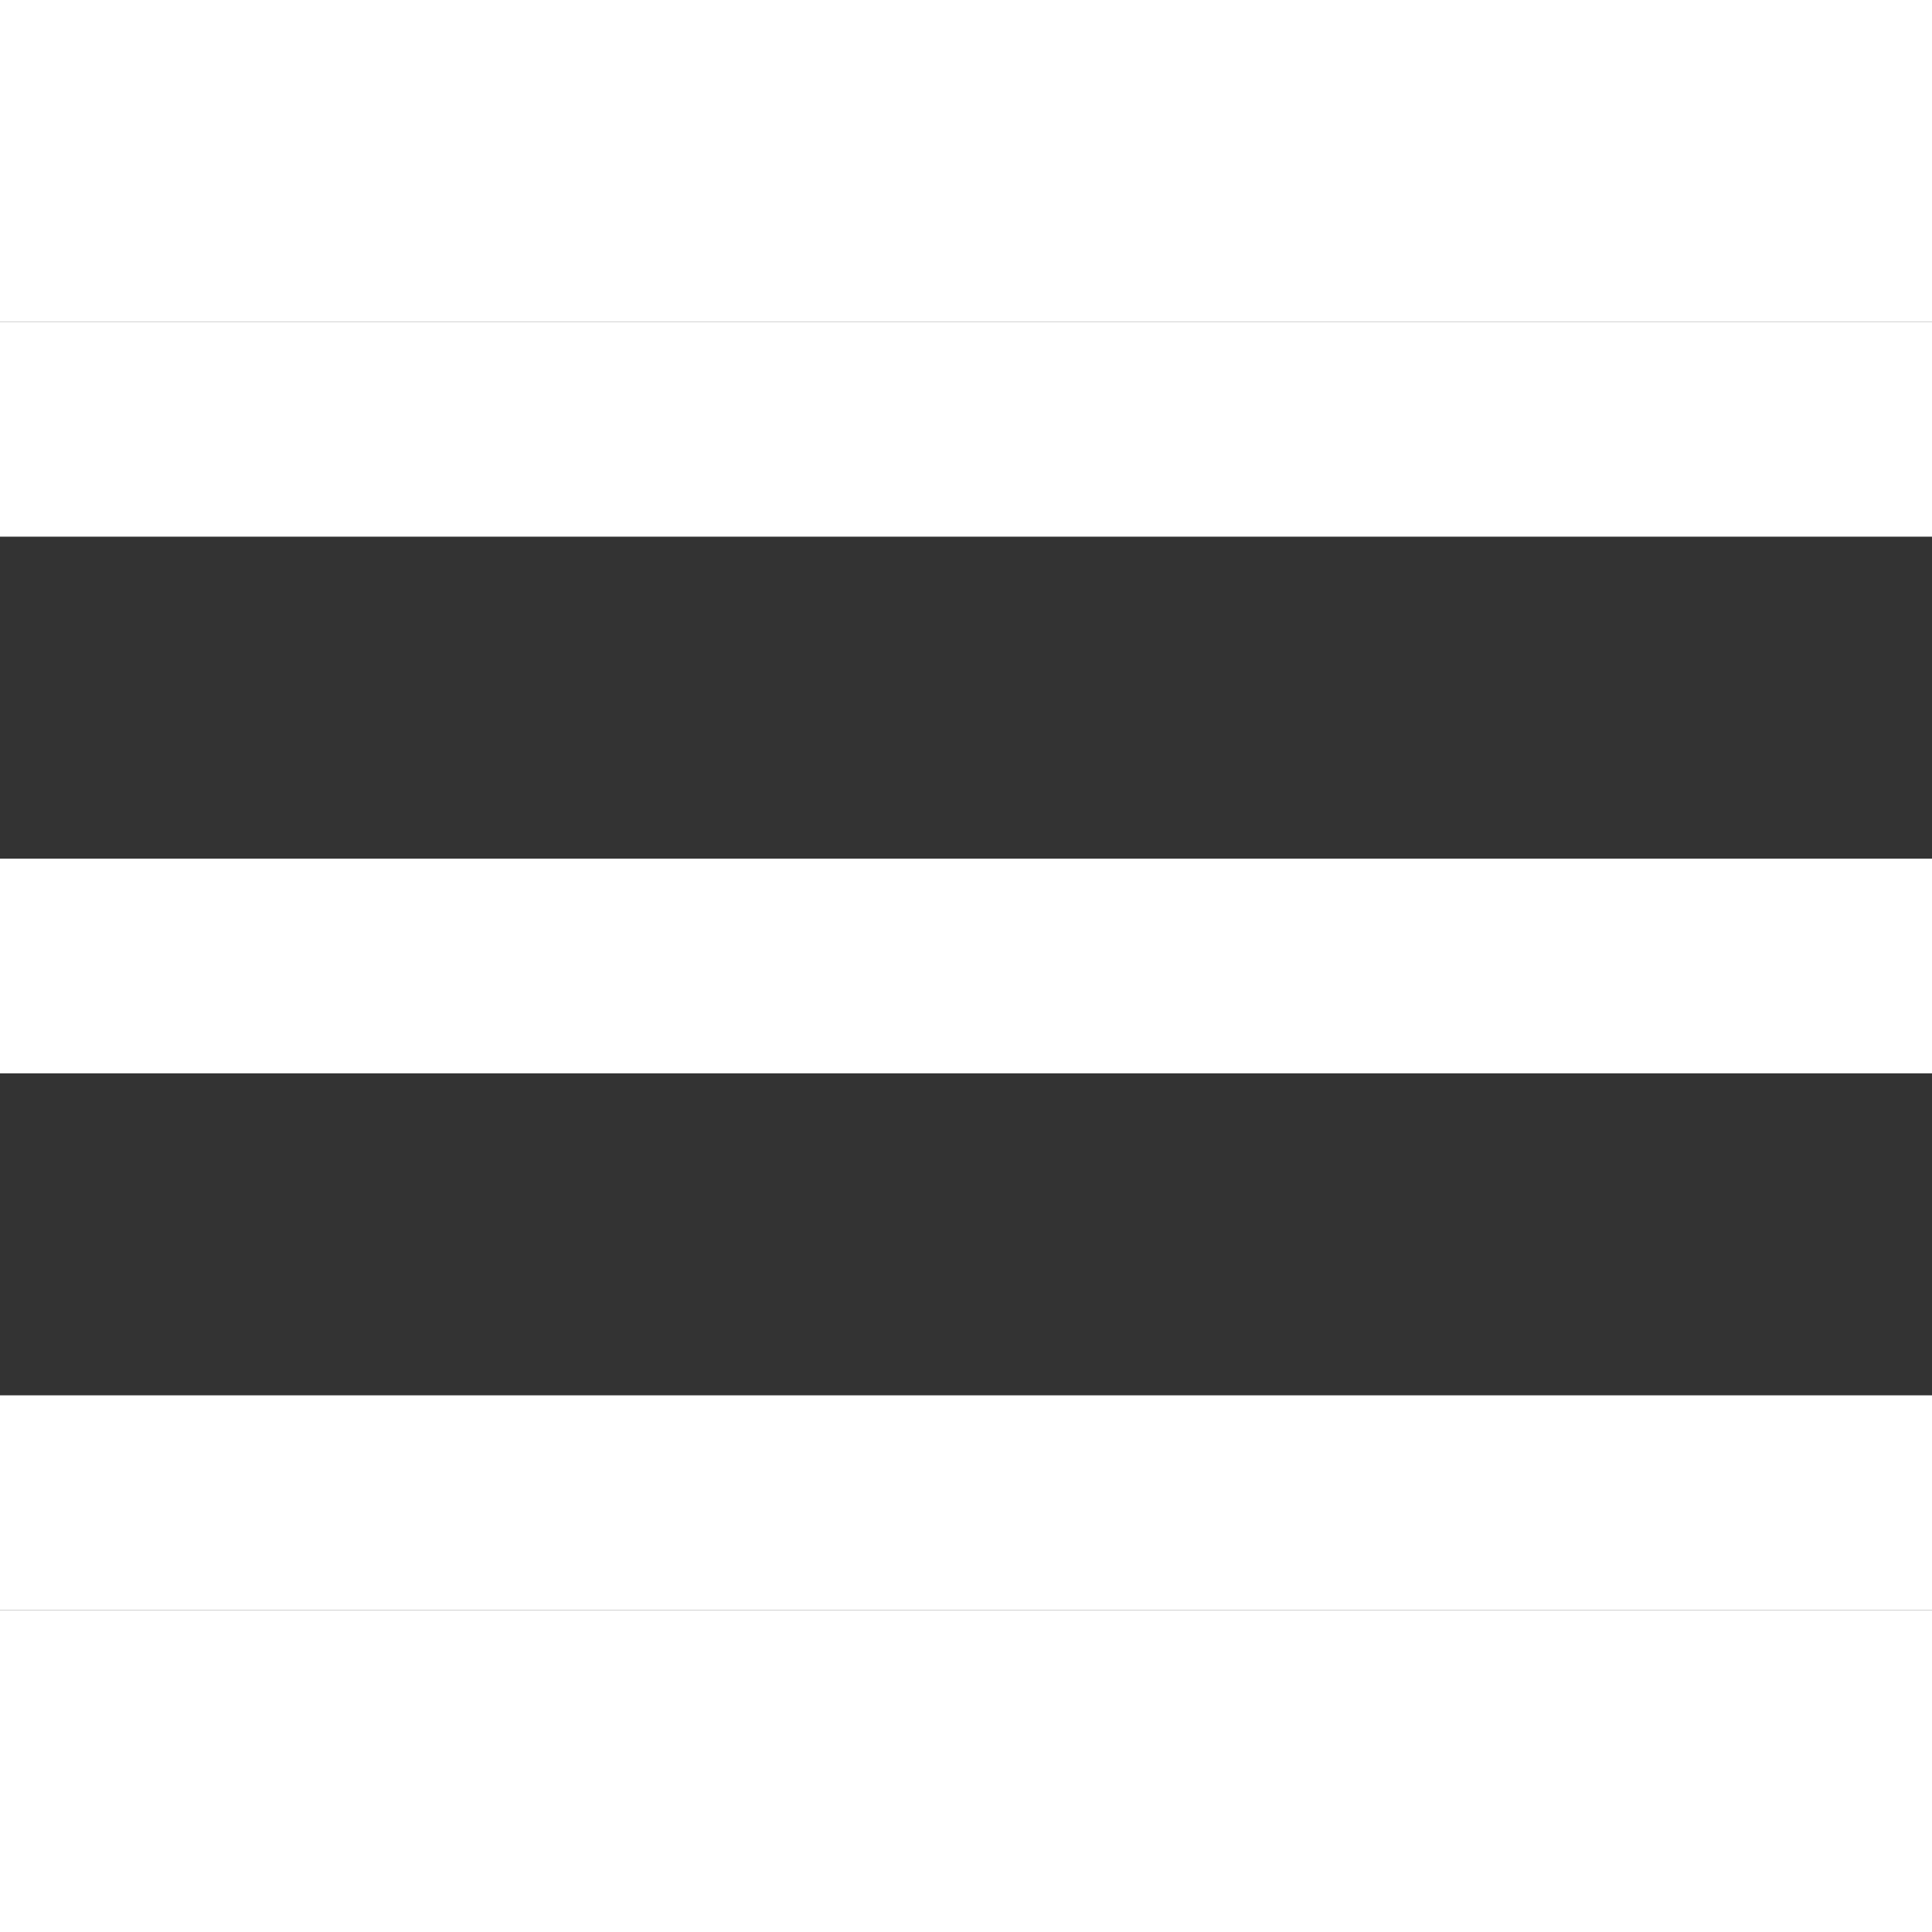
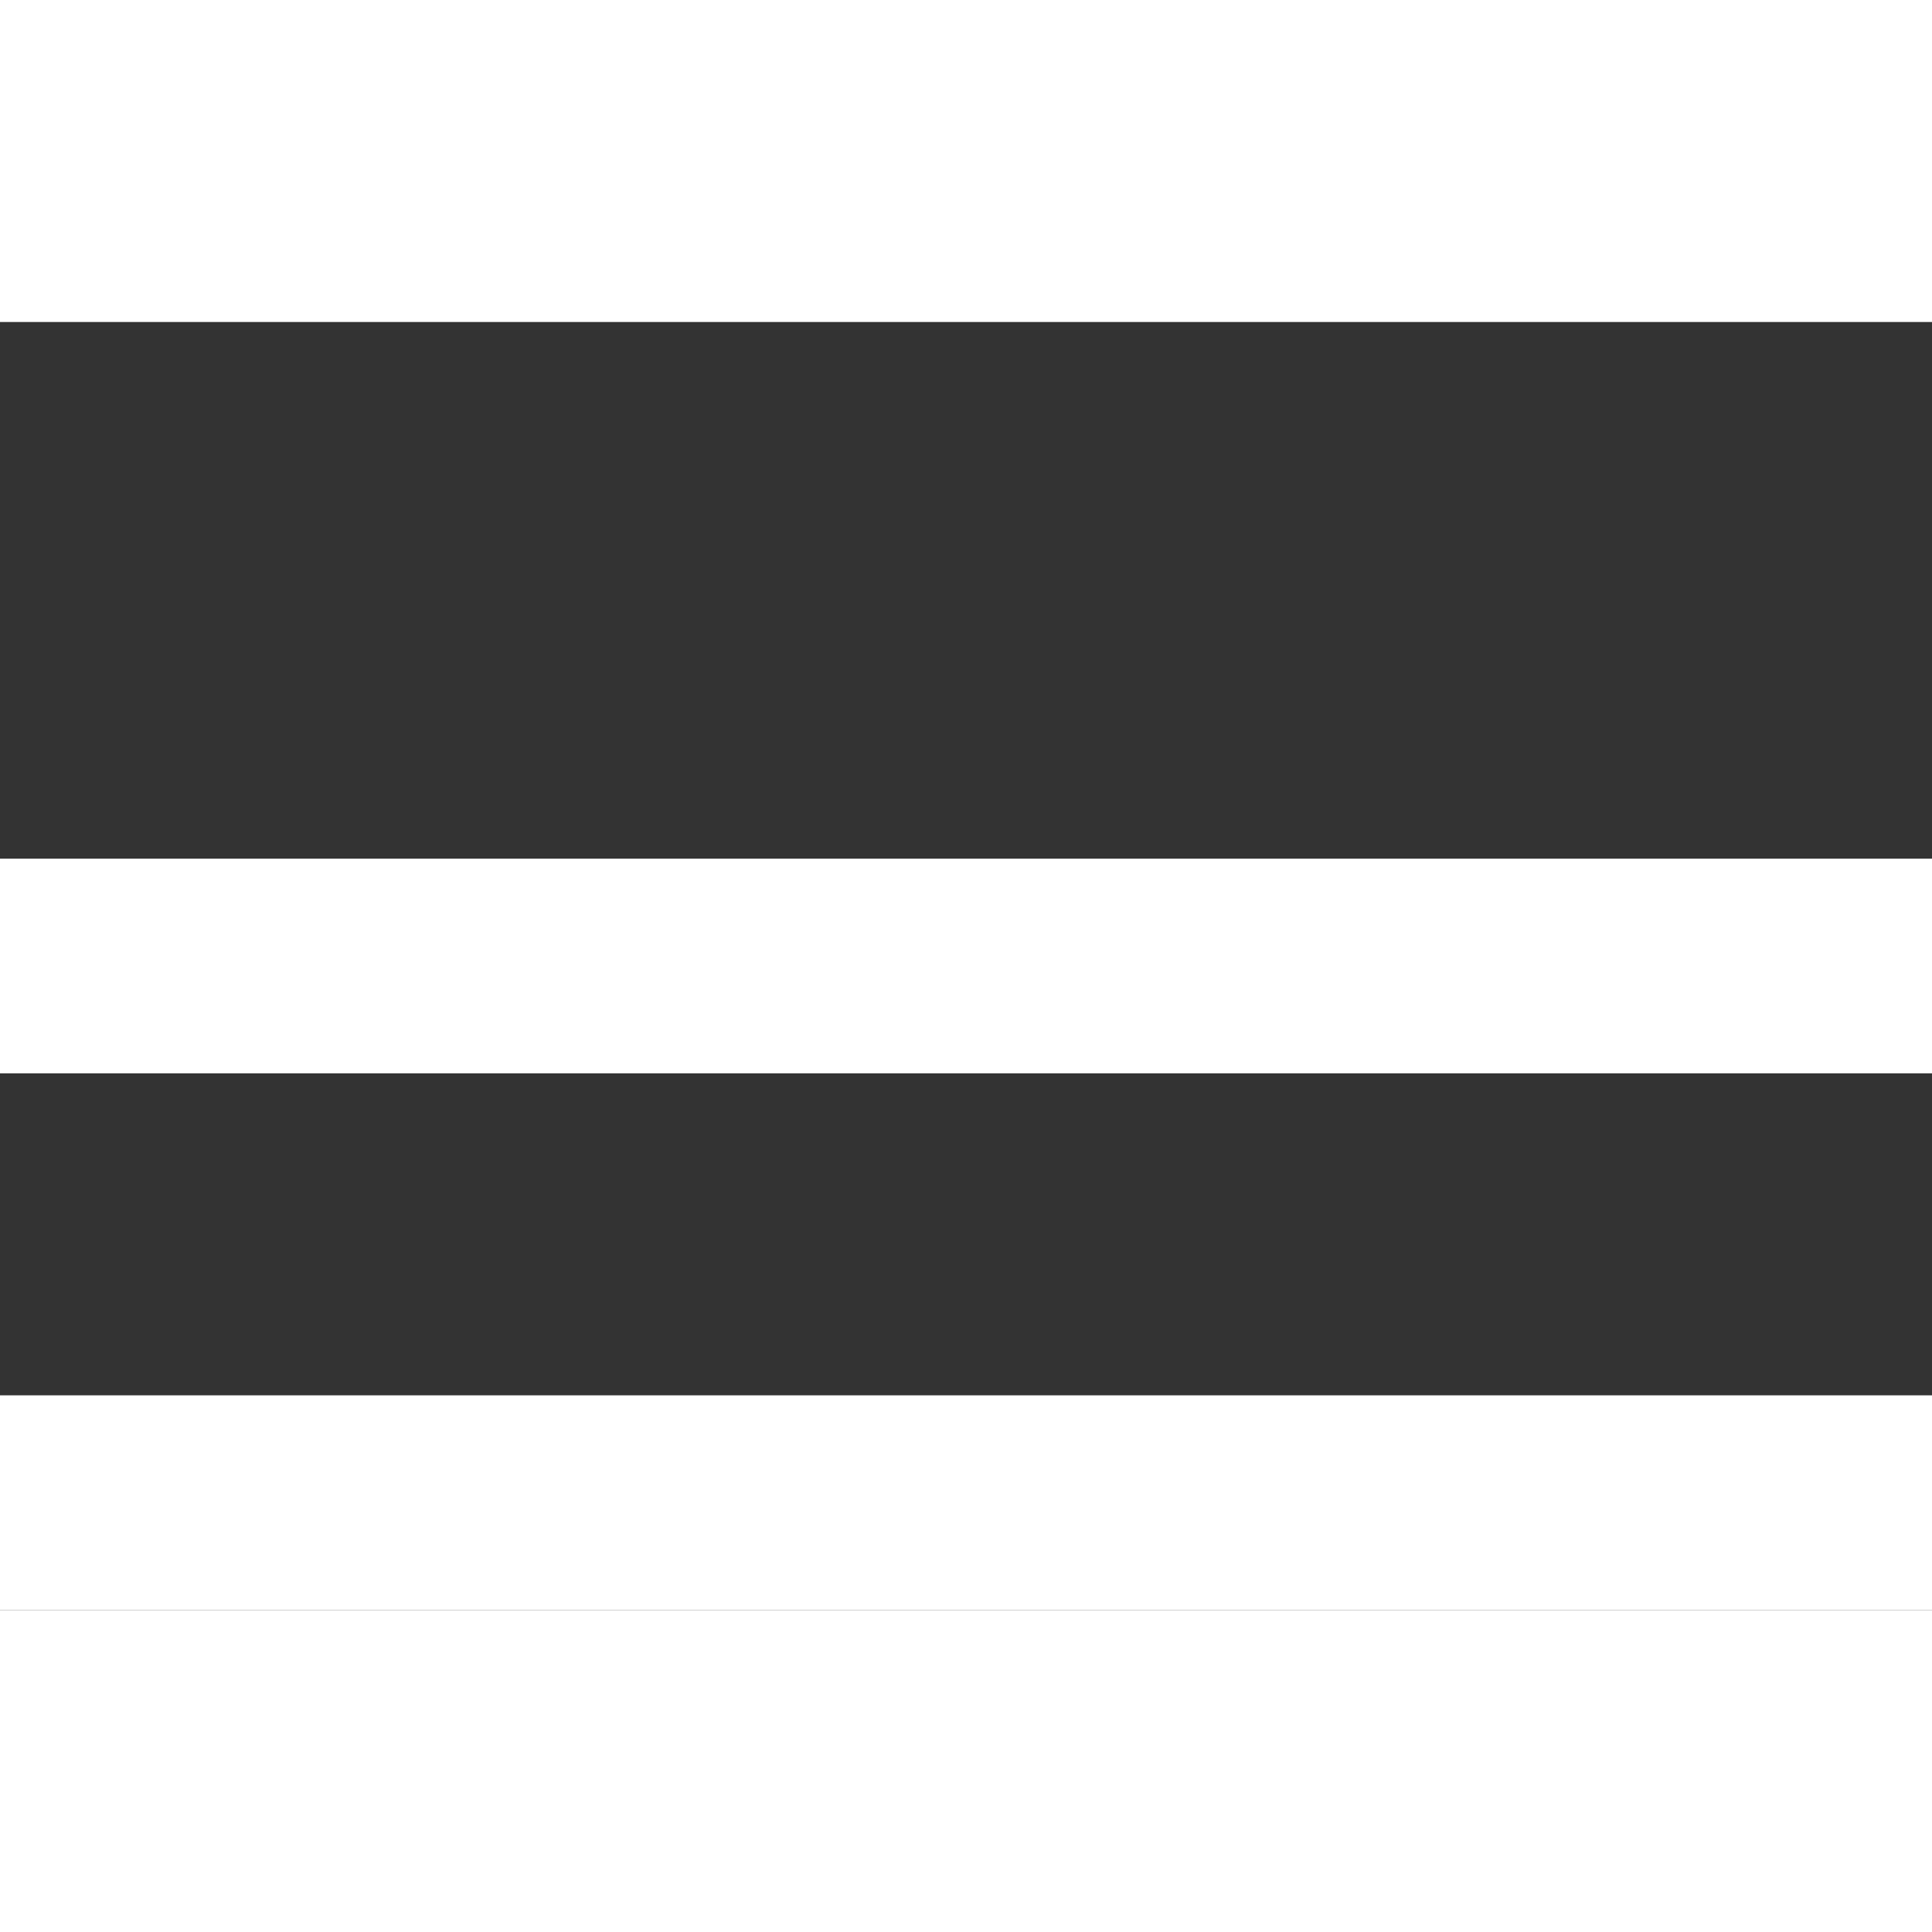
<svg xmlns="http://www.w3.org/2000/svg" width="20" height="20" viewBox="0 0 18 12" fill="none">
  <rect x="0" y="0" width="18" height="12" fill="#333333" stroke="none" />
-   <path d="M0 12H18V10H0V12ZM0 7H18V5H0V7ZM0 0V2H18V0H0Z" fill="white" />
+   <path d="M0 12H18V10H0V12ZM0 7H18V5H0V7ZM0 0V2V0H0Z" fill="white" />
</svg>